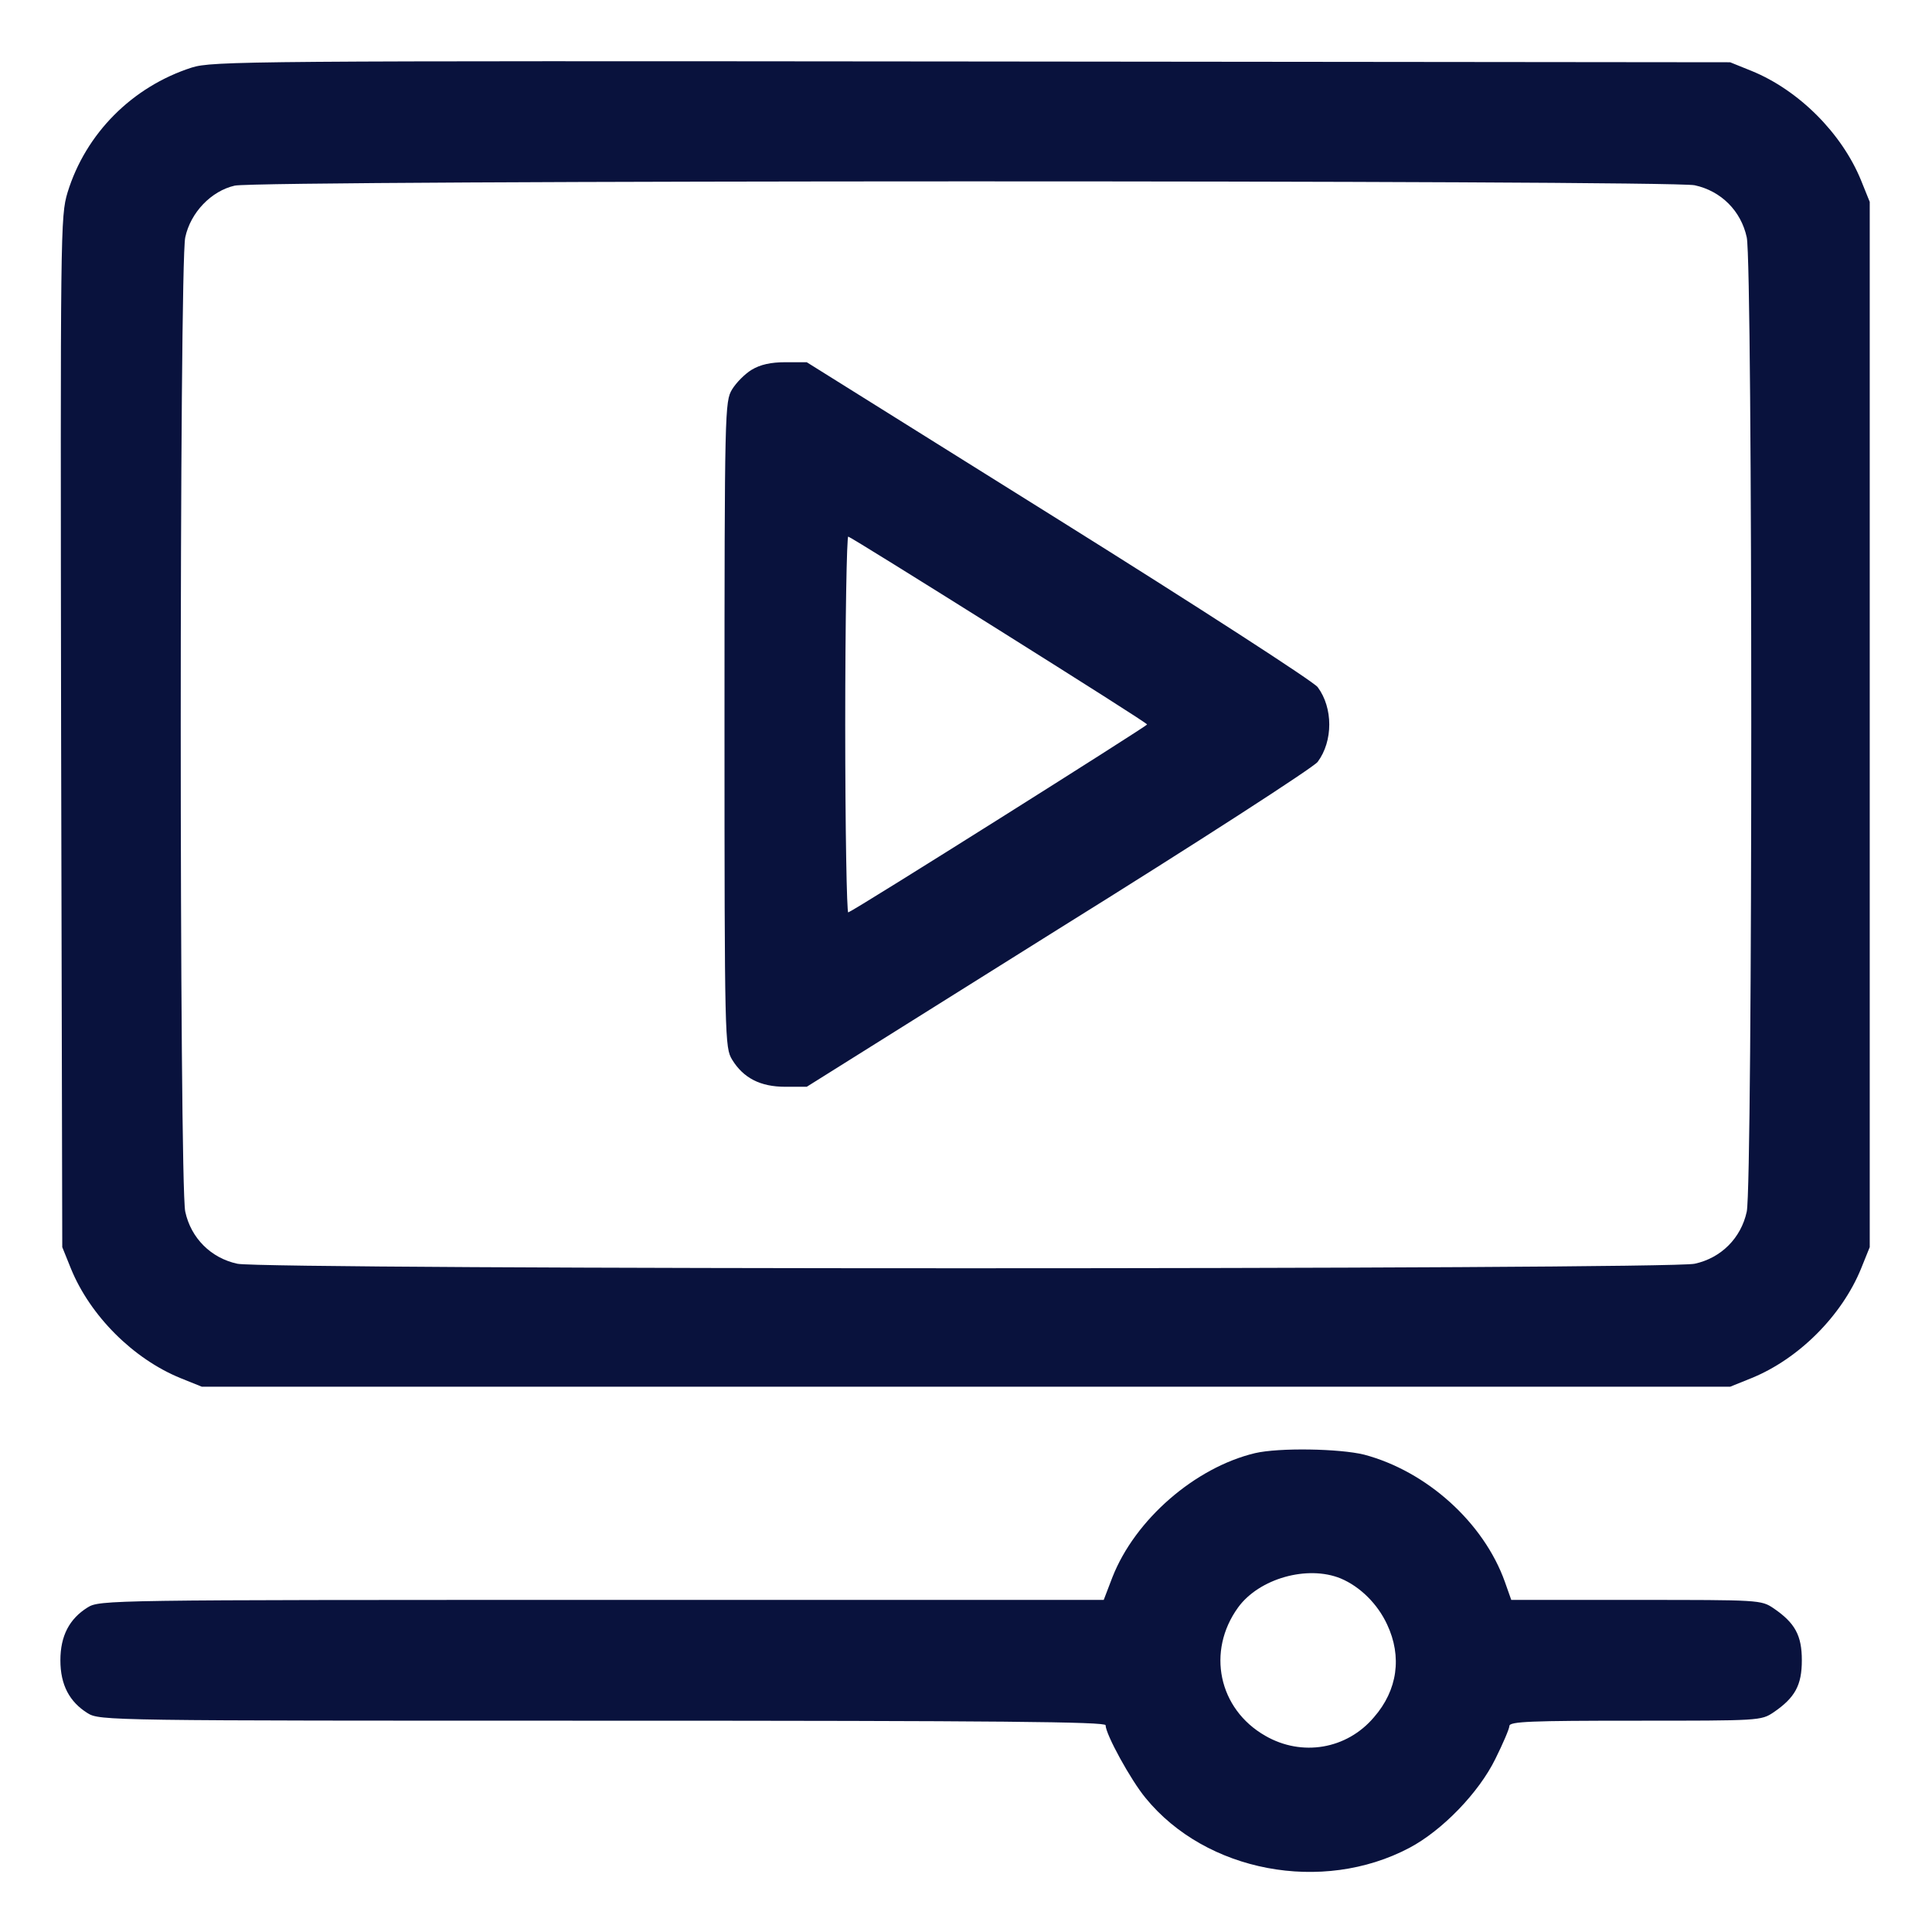
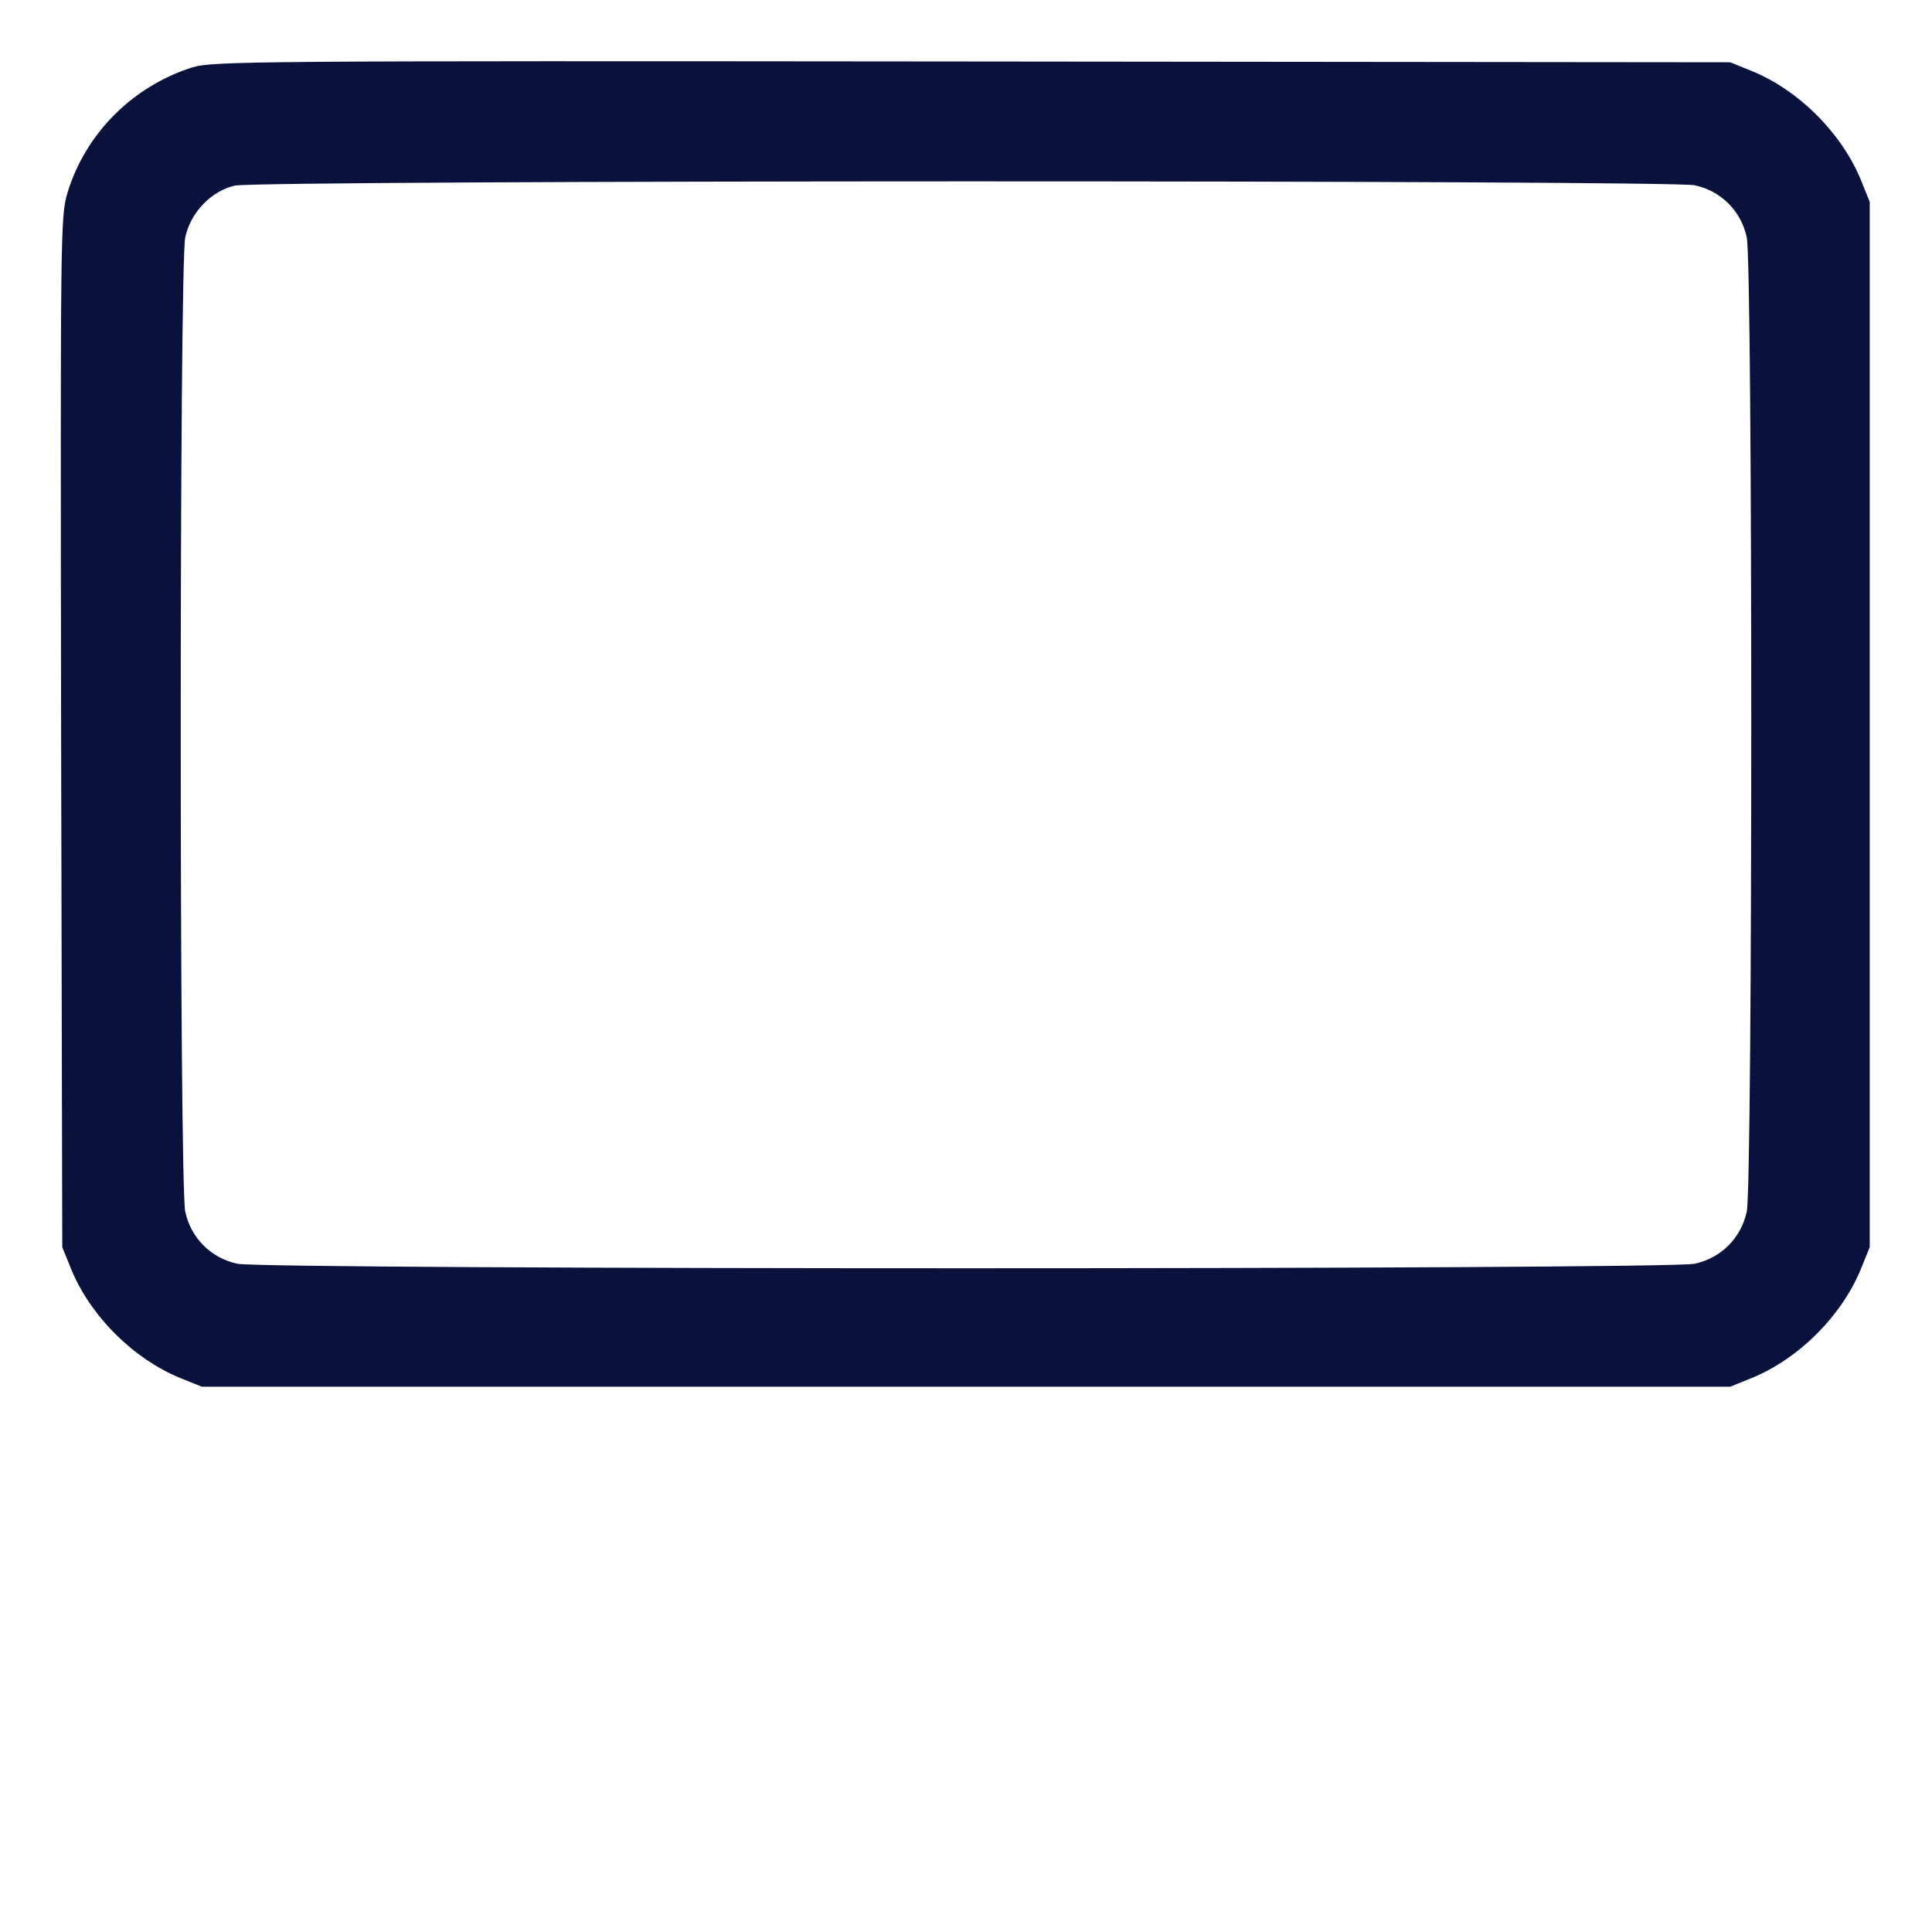
<svg xmlns="http://www.w3.org/2000/svg" width="35" height="35" viewBox="0 0 35 35" fill="none">
  <path d="M3.473 1.224C2.393 1.572 1.552 2.42 1.224 3.486C1.094 3.924 1.094 4.129 1.107 13.262L1.128 22.593L1.285 22.982C1.634 23.837 2.413 24.616 3.268 24.965L3.657 25.122H17.5H31.343L31.732 24.965C32.587 24.616 33.366 23.837 33.715 22.982L33.872 22.593V13.125V3.657L33.715 3.268C33.366 2.413 32.587 1.634 31.732 1.285L31.343 1.128L17.603 1.114C4.457 1.101 3.849 1.107 3.473 1.224ZM30.7 3.356C31.179 3.459 31.541 3.821 31.644 4.3C31.753 4.799 31.753 21.451 31.644 21.95C31.541 22.429 31.179 22.791 30.7 22.894C30.201 23.003 4.799 23.003 4.3 22.894C3.821 22.791 3.459 22.429 3.356 21.95C3.247 21.451 3.247 4.799 3.356 4.3C3.452 3.849 3.828 3.459 4.252 3.363C4.689 3.261 30.242 3.261 30.7 3.356Z" fill="#09123D" />
-   <path d="M13.617 6.699C13.494 6.774 13.337 6.932 13.262 7.055C13.132 7.273 13.125 7.41 13.125 13.125C13.125 18.84 13.132 18.977 13.262 19.195C13.467 19.53 13.774 19.688 14.226 19.688H14.615L19.175 16.83C21.69 15.265 23.803 13.898 23.871 13.802C24.151 13.426 24.151 12.824 23.871 12.448C23.803 12.352 21.69 10.985 19.175 9.413L14.615 6.562H14.226C13.966 6.562 13.774 6.604 13.617 6.699ZM18.102 11.416C19.571 12.339 20.781 13.104 20.781 13.125C20.781 13.152 15.511 16.475 15.367 16.529C15.34 16.543 15.312 15.012 15.312 13.125C15.312 11.238 15.34 9.707 15.367 9.721C15.401 9.728 16.632 10.493 18.102 11.416Z" fill="#09123D" />
-   <path d="M22.736 26.325C21.649 26.585 20.562 27.528 20.152 28.574L19.995 28.984H10.903C1.955 28.984 1.805 28.984 1.586 29.121C1.258 29.326 1.094 29.634 1.094 30.078C1.094 30.523 1.258 30.83 1.586 31.035C1.805 31.172 1.955 31.172 10.924 31.172C18.163 31.172 20.029 31.192 20.029 31.254C20.029 31.418 20.487 32.252 20.754 32.573C21.848 33.913 23.953 34.31 25.532 33.476C26.127 33.161 26.79 32.477 27.091 31.862C27.227 31.589 27.344 31.315 27.344 31.268C27.344 31.186 27.74 31.172 29.627 31.172C31.876 31.172 31.903 31.172 32.129 31.021C32.519 30.755 32.642 30.529 32.642 30.078C32.642 29.627 32.519 29.401 32.129 29.135C31.903 28.984 31.876 28.984 29.641 28.984H27.378L27.262 28.656C26.879 27.583 25.847 26.653 24.712 26.352C24.268 26.243 23.174 26.223 22.736 26.325ZM24.288 28.595C24.644 28.745 24.958 29.06 25.129 29.429C25.402 30.01 25.32 30.618 24.89 31.11C24.398 31.691 23.584 31.828 22.921 31.445C22.073 30.96 21.855 29.914 22.429 29.121C22.811 28.595 23.686 28.349 24.288 28.595Z" fill="#09123D" />
</svg>